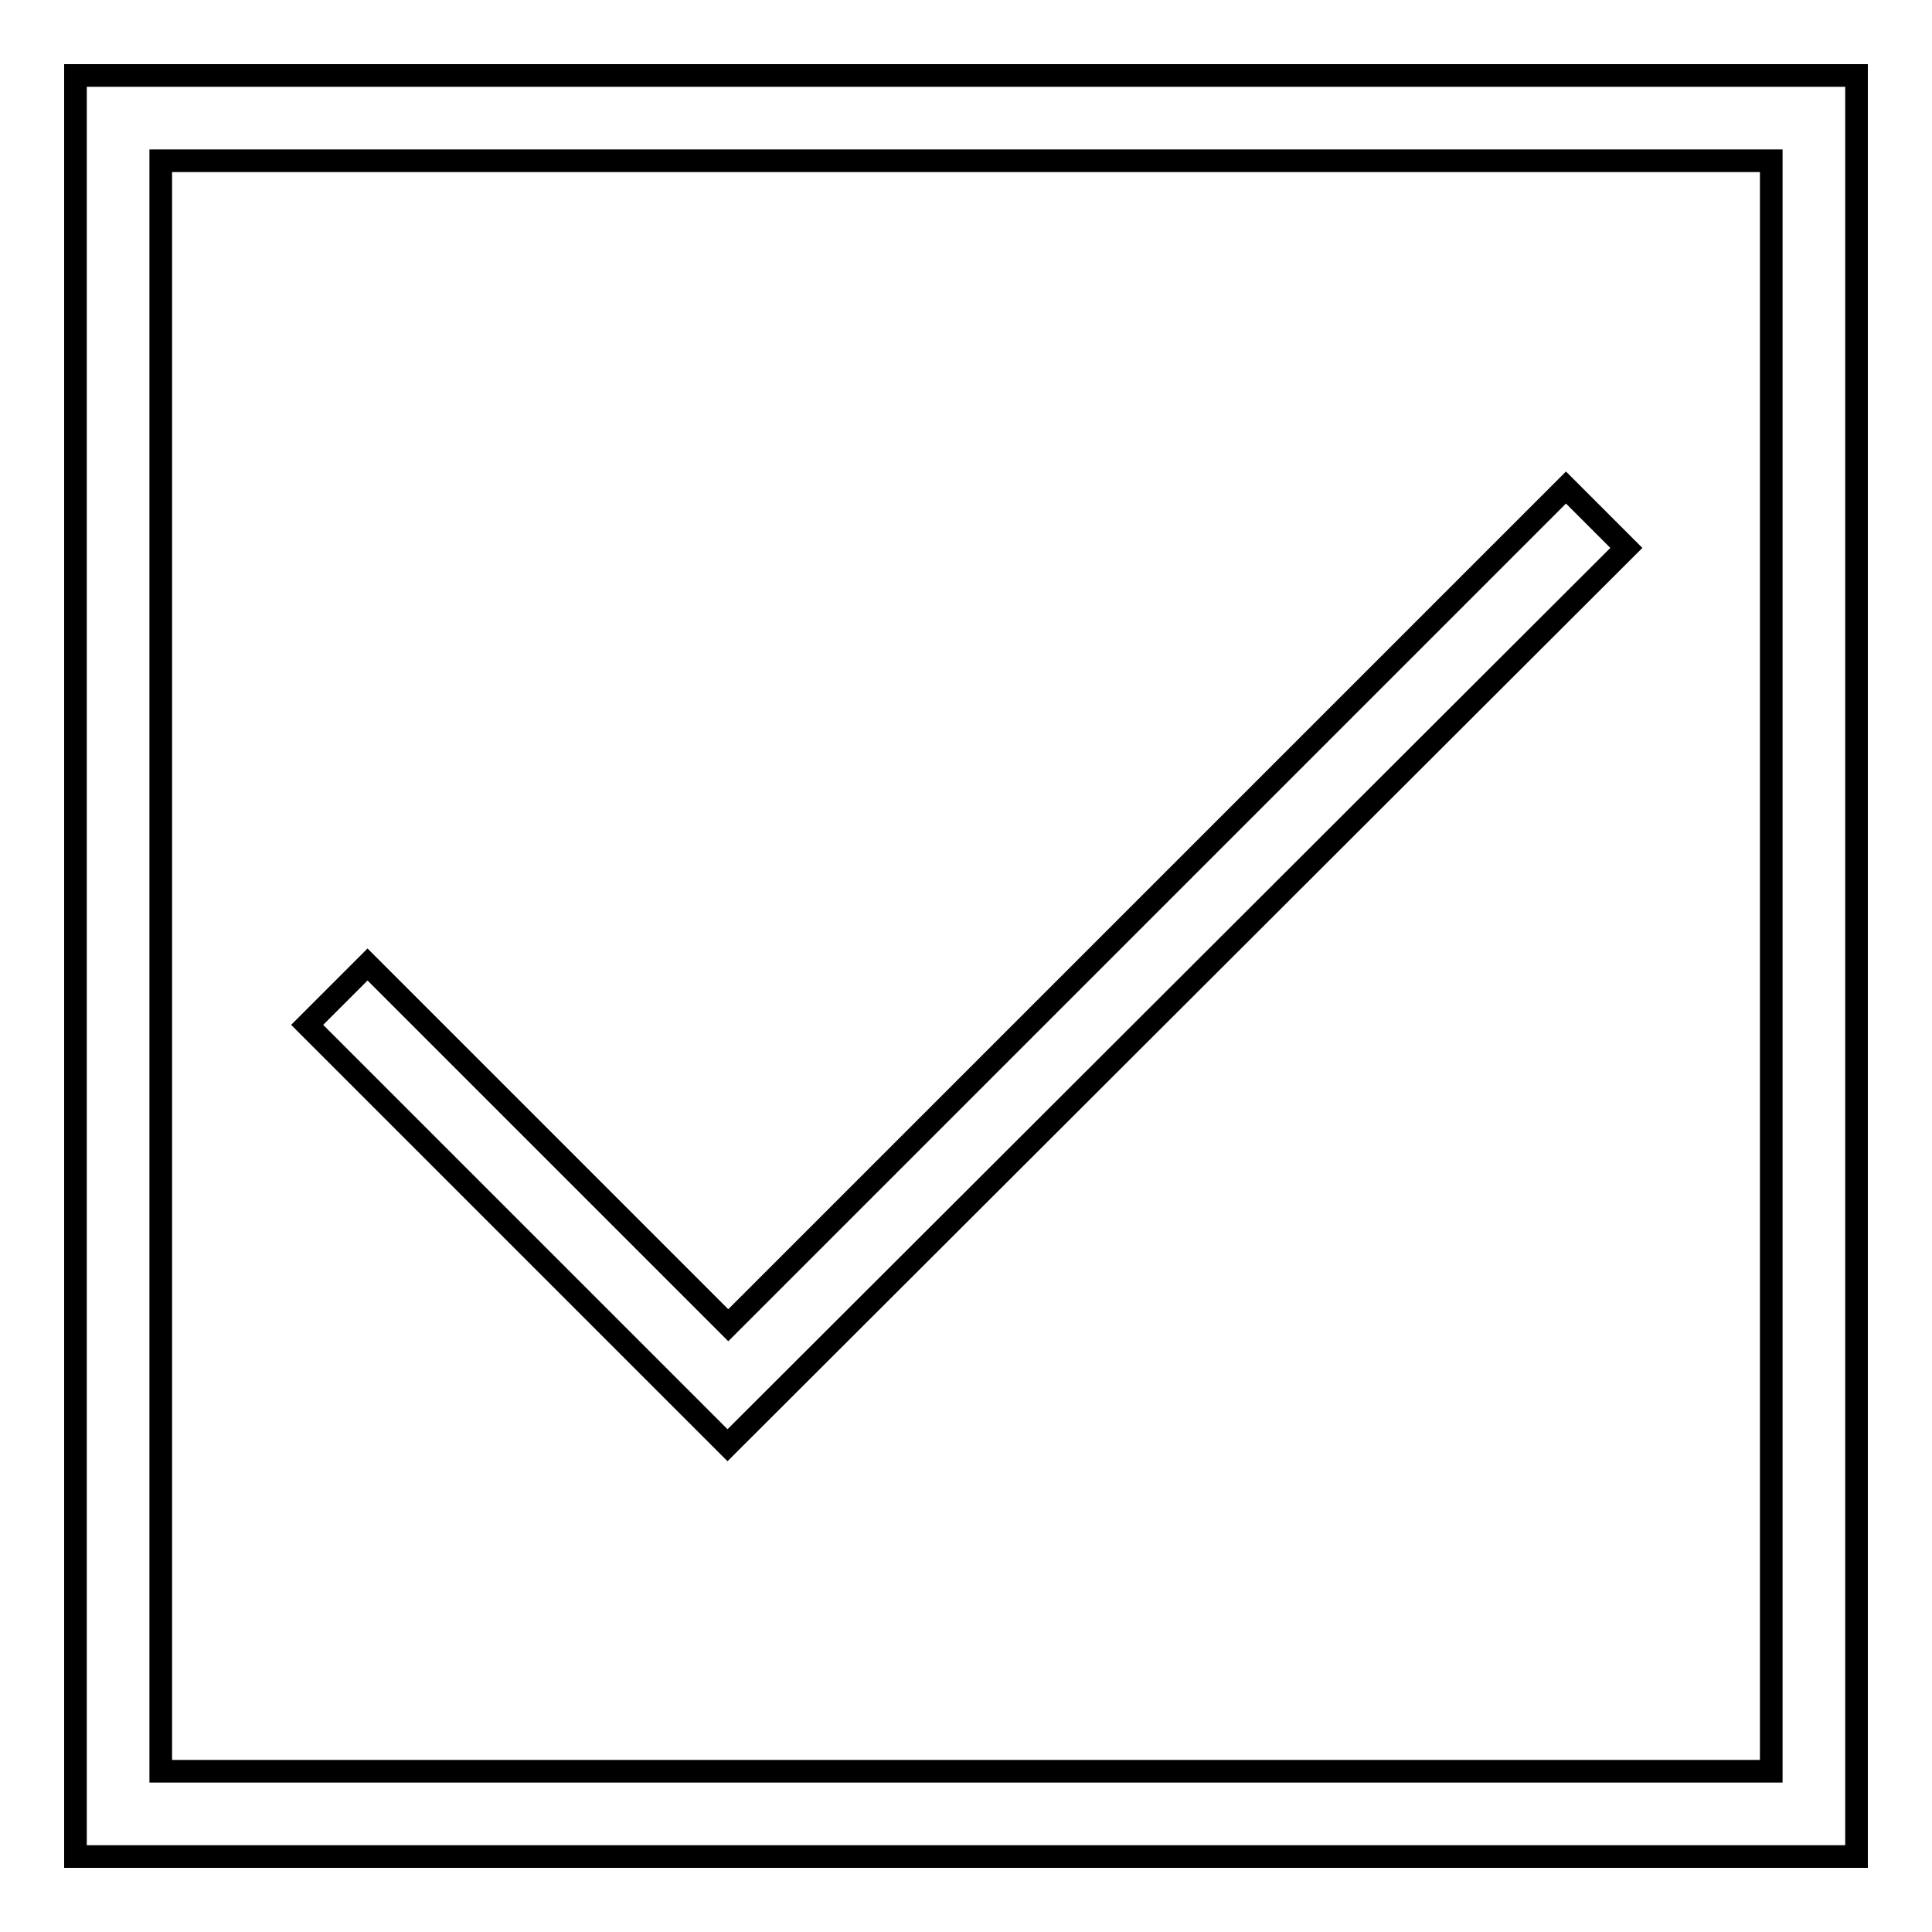
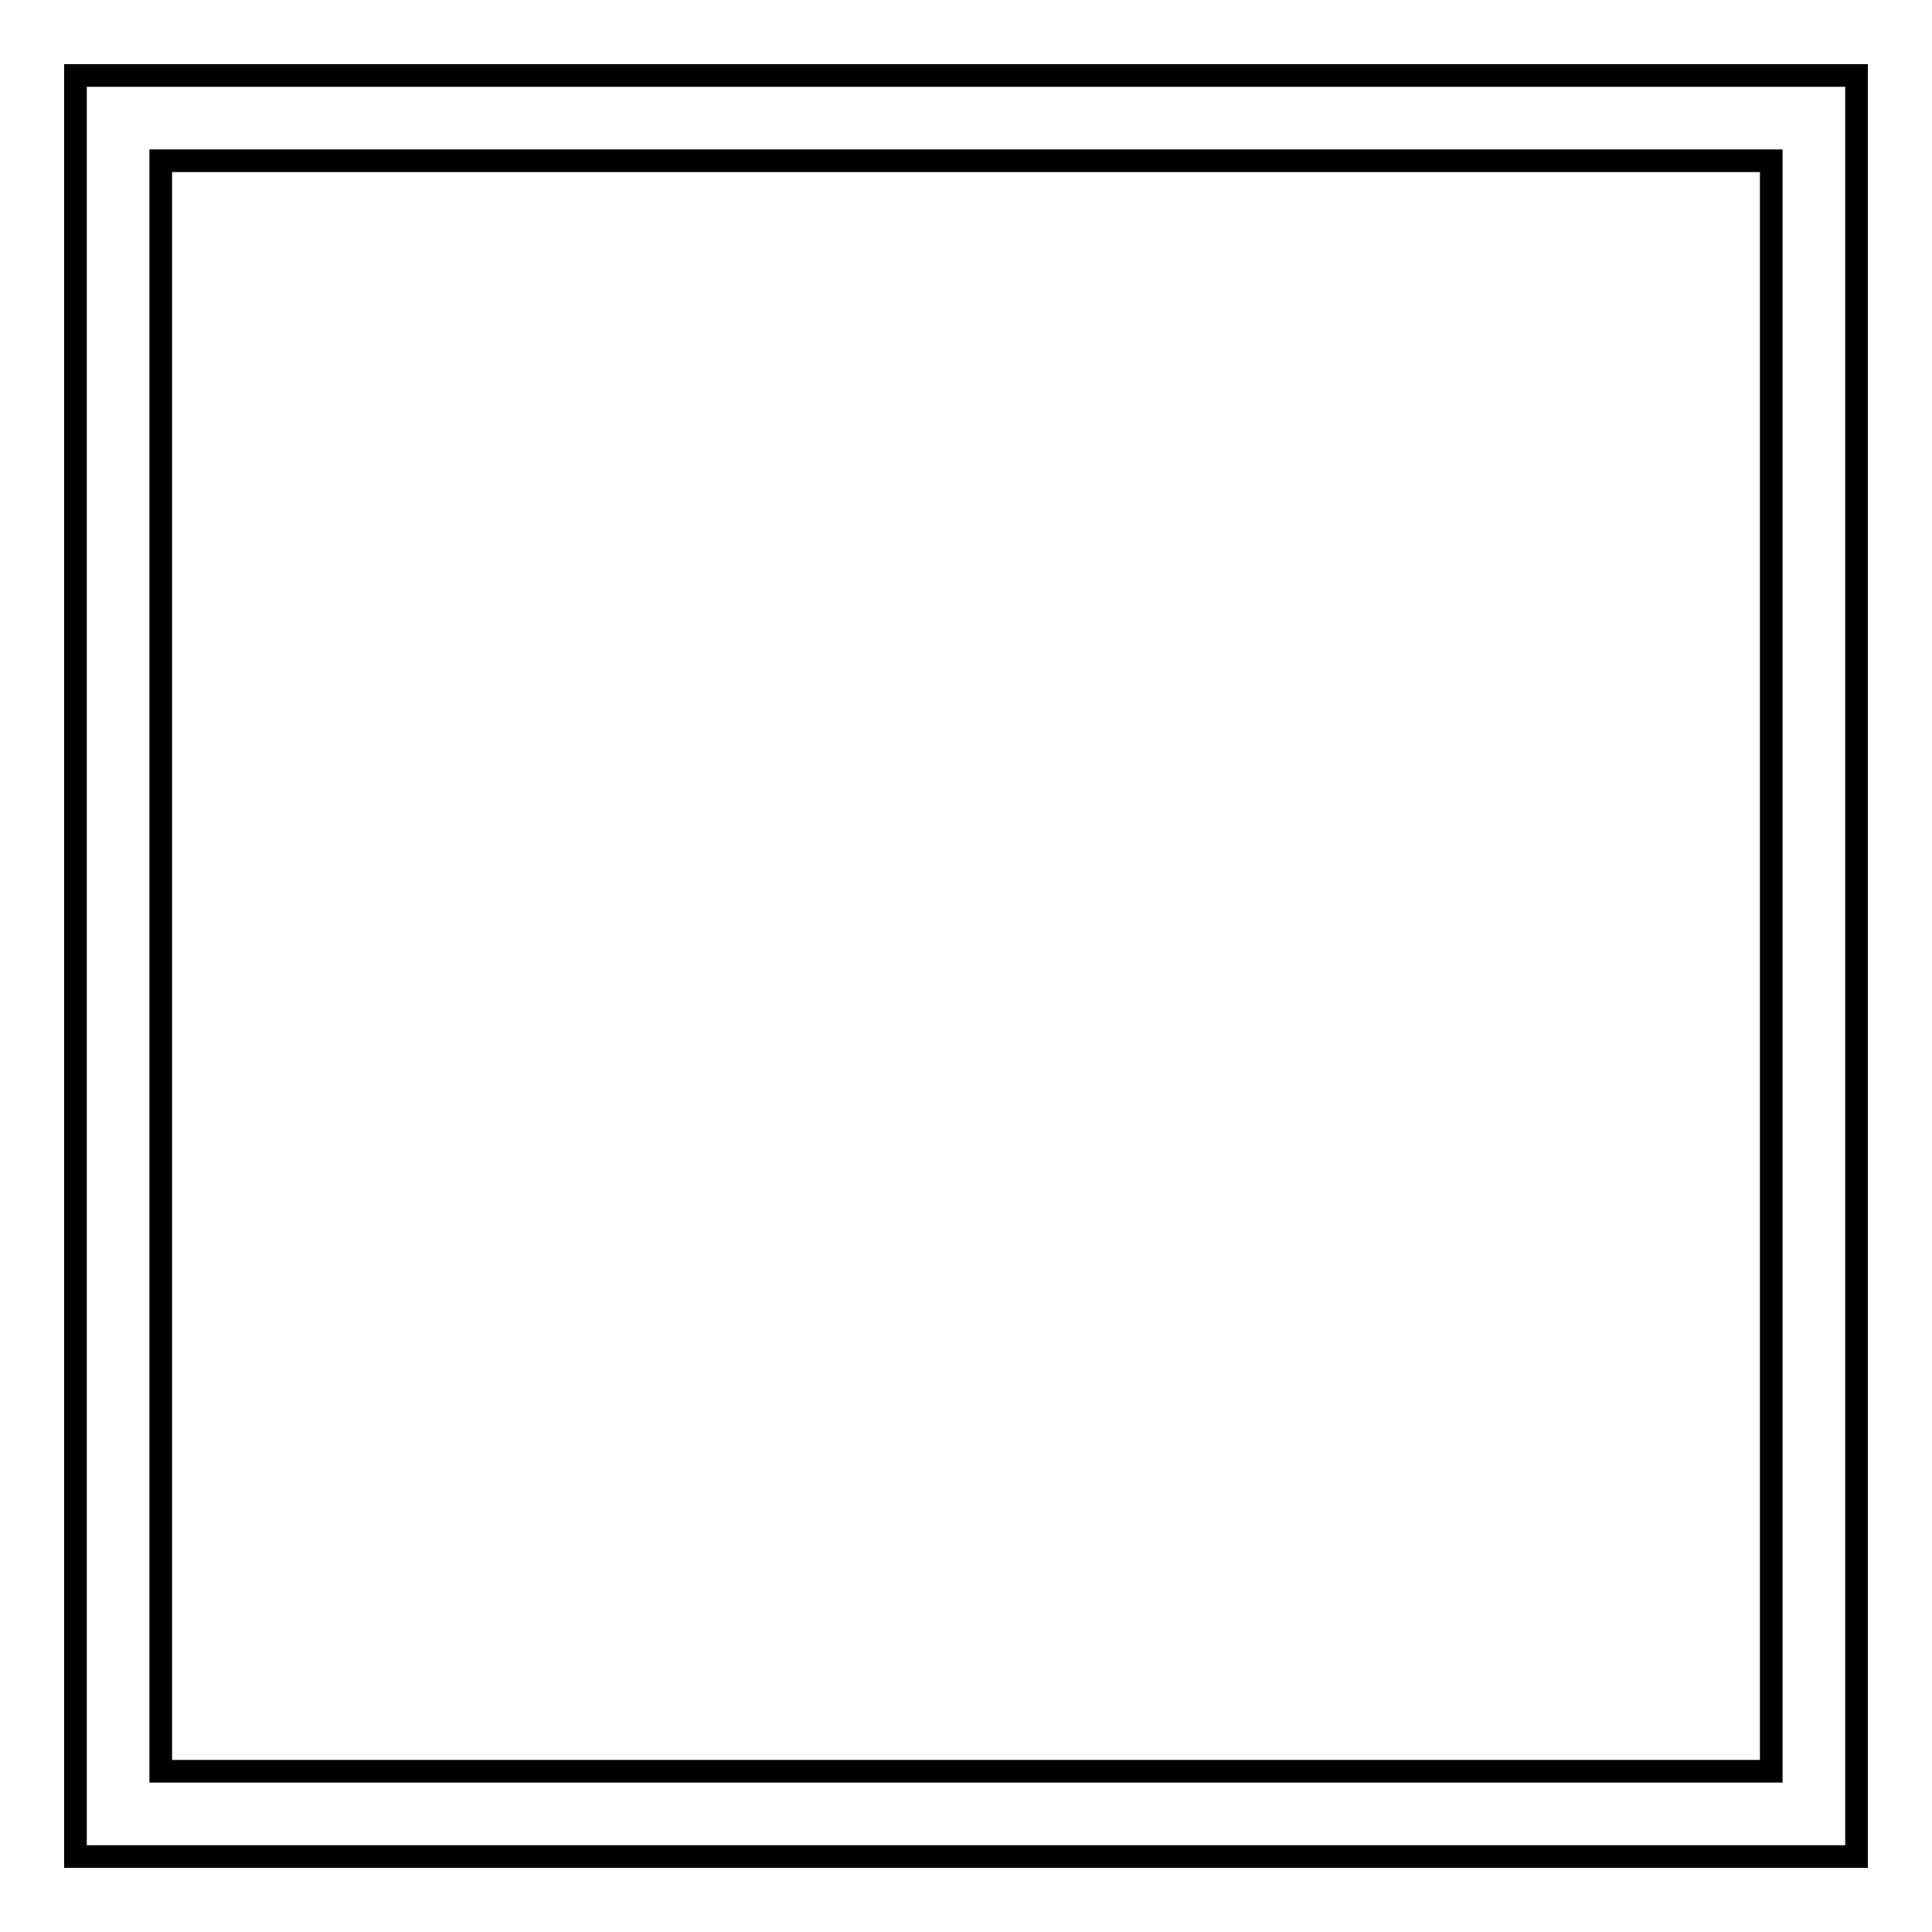
<svg xmlns="http://www.w3.org/2000/svg" version="1.1" x="0px" y="0px" viewBox="0 0 256 256" enable-background="new 0 0 256 256" xml:space="preserve">
  <g>
    <g>
      <path stroke-width="3" fill-opacity="0" stroke="#000000" d="M246,246H10V10h236V246z M21.3,234.7h213.4V21.3H21.3V234.7z" />
-       <path stroke-width="3" fill-opacity="0" stroke="#000000" d="M96.4,191.5l-55.7-55.7l8-8l47.8,47.8l111-111l8,8L96.4,191.5L96.4,191.5z" />
    </g>
  </g>
</svg>